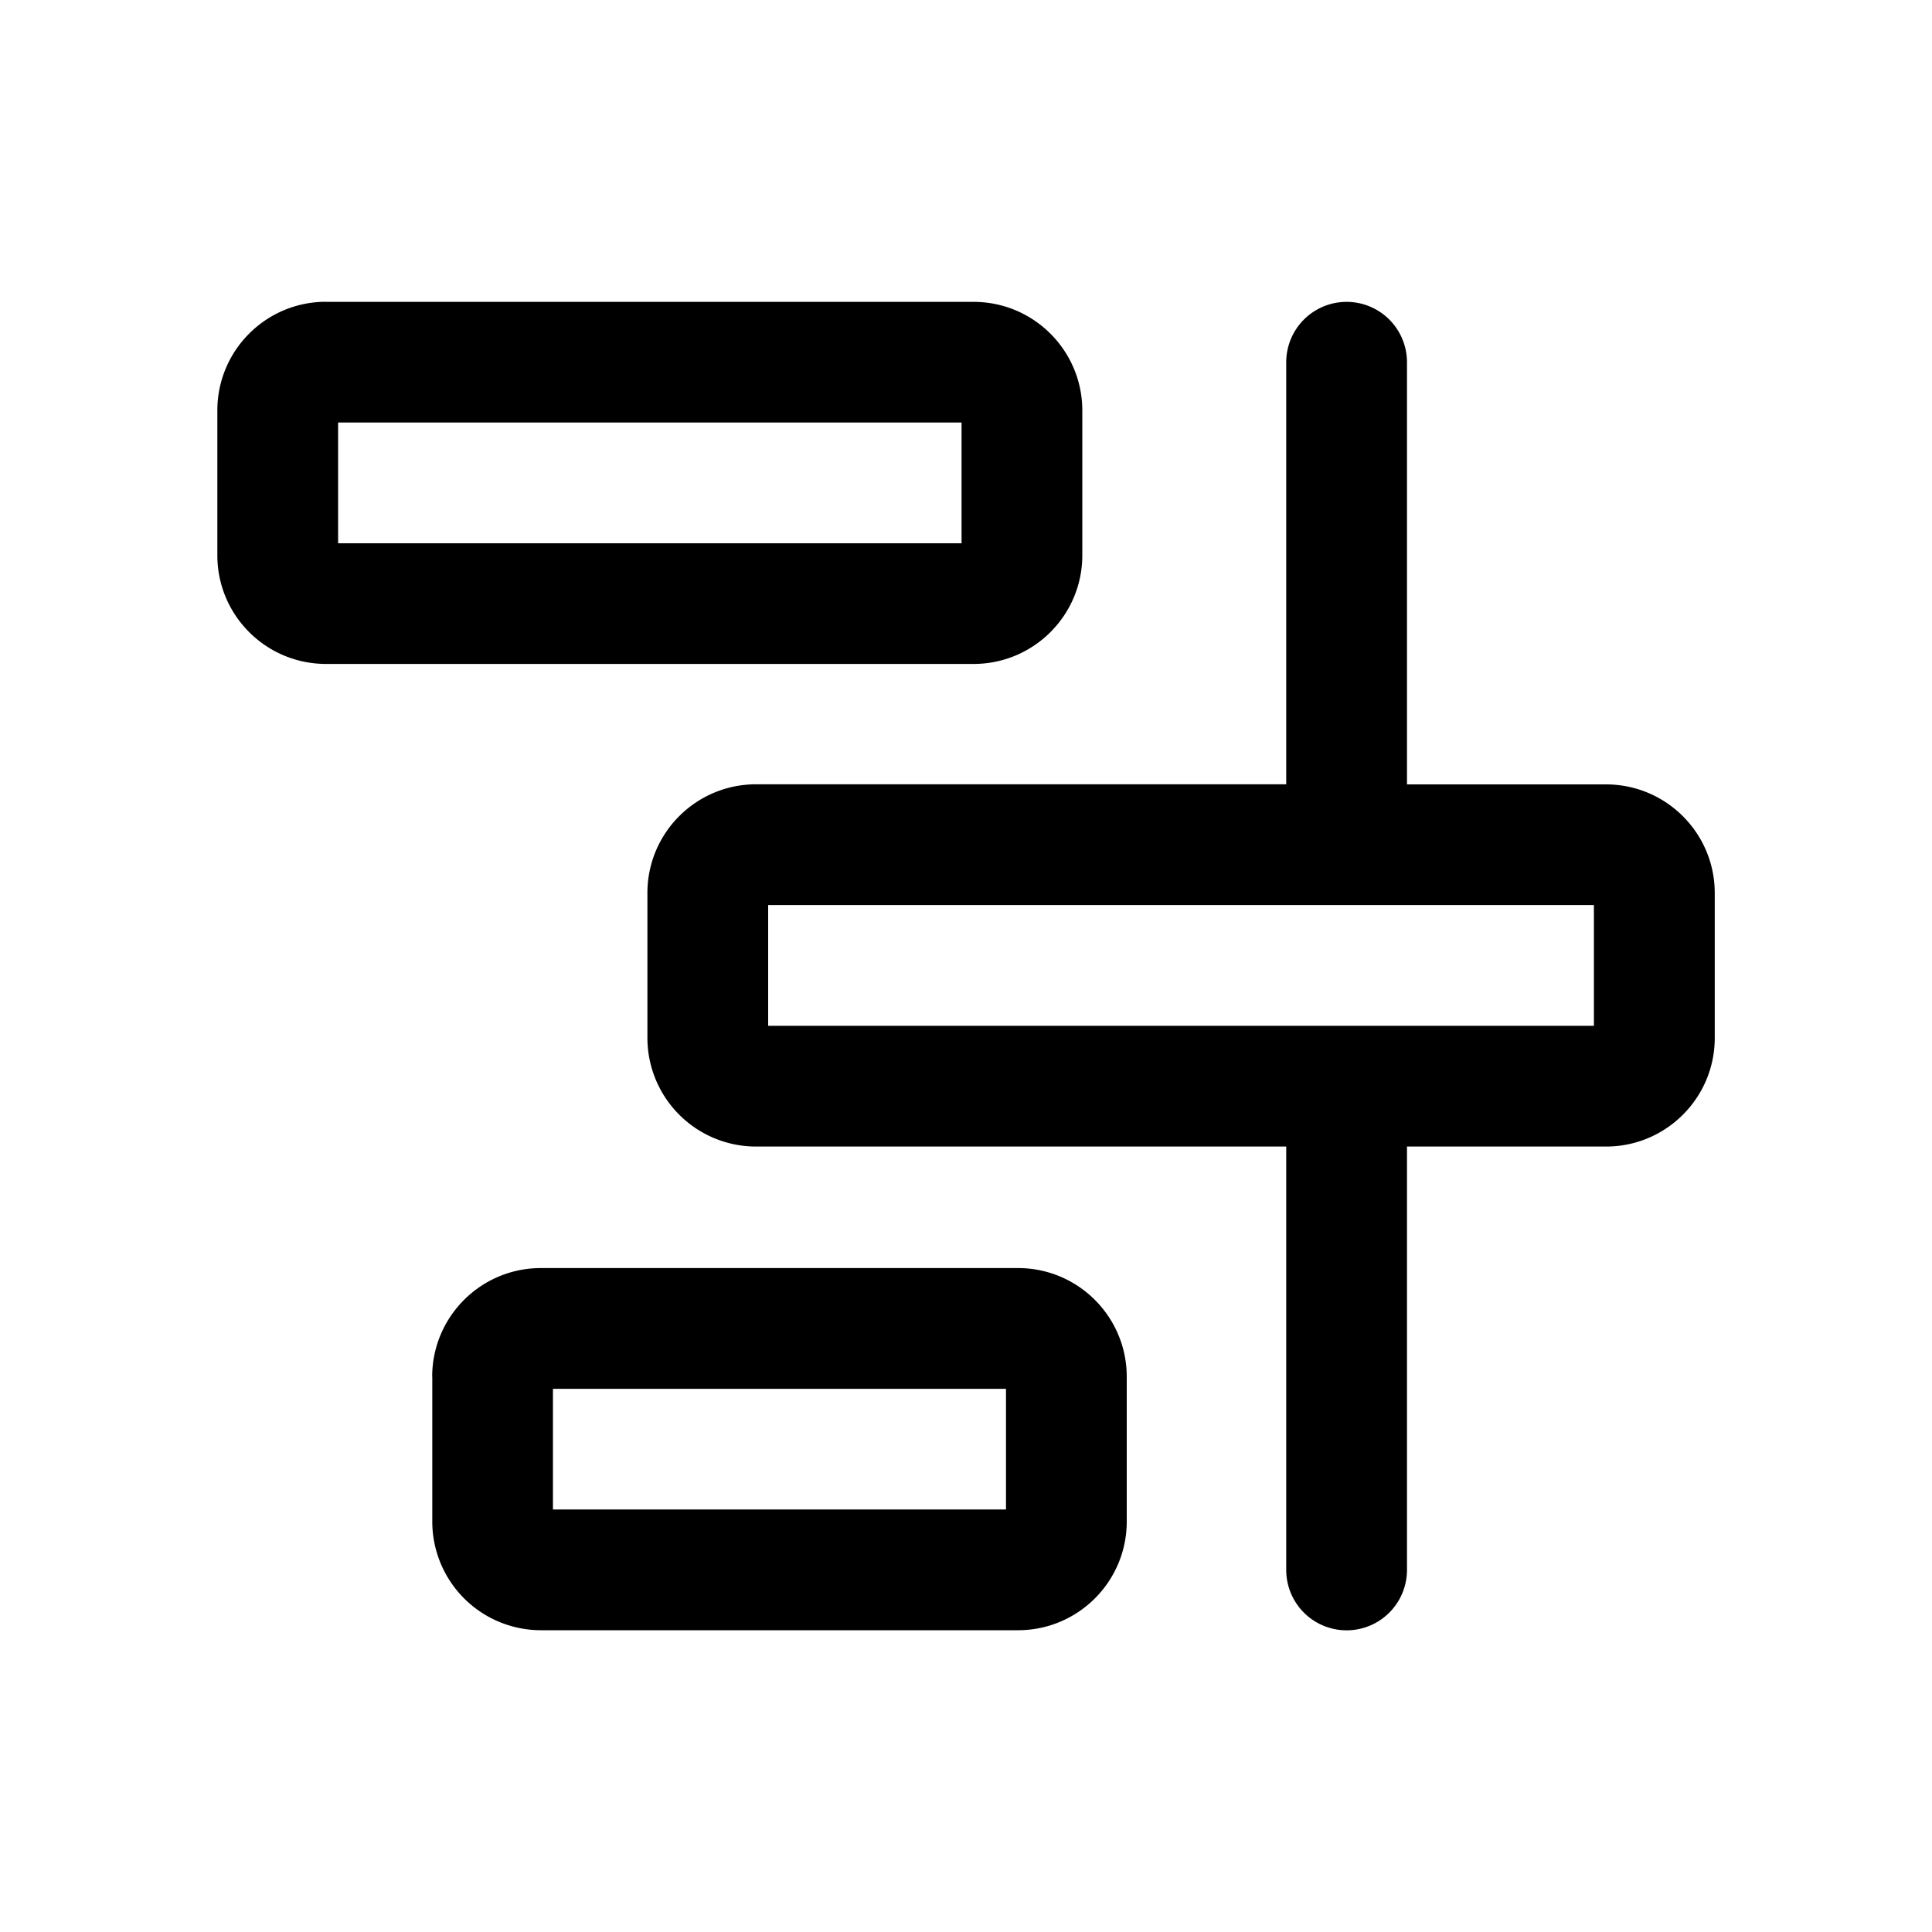
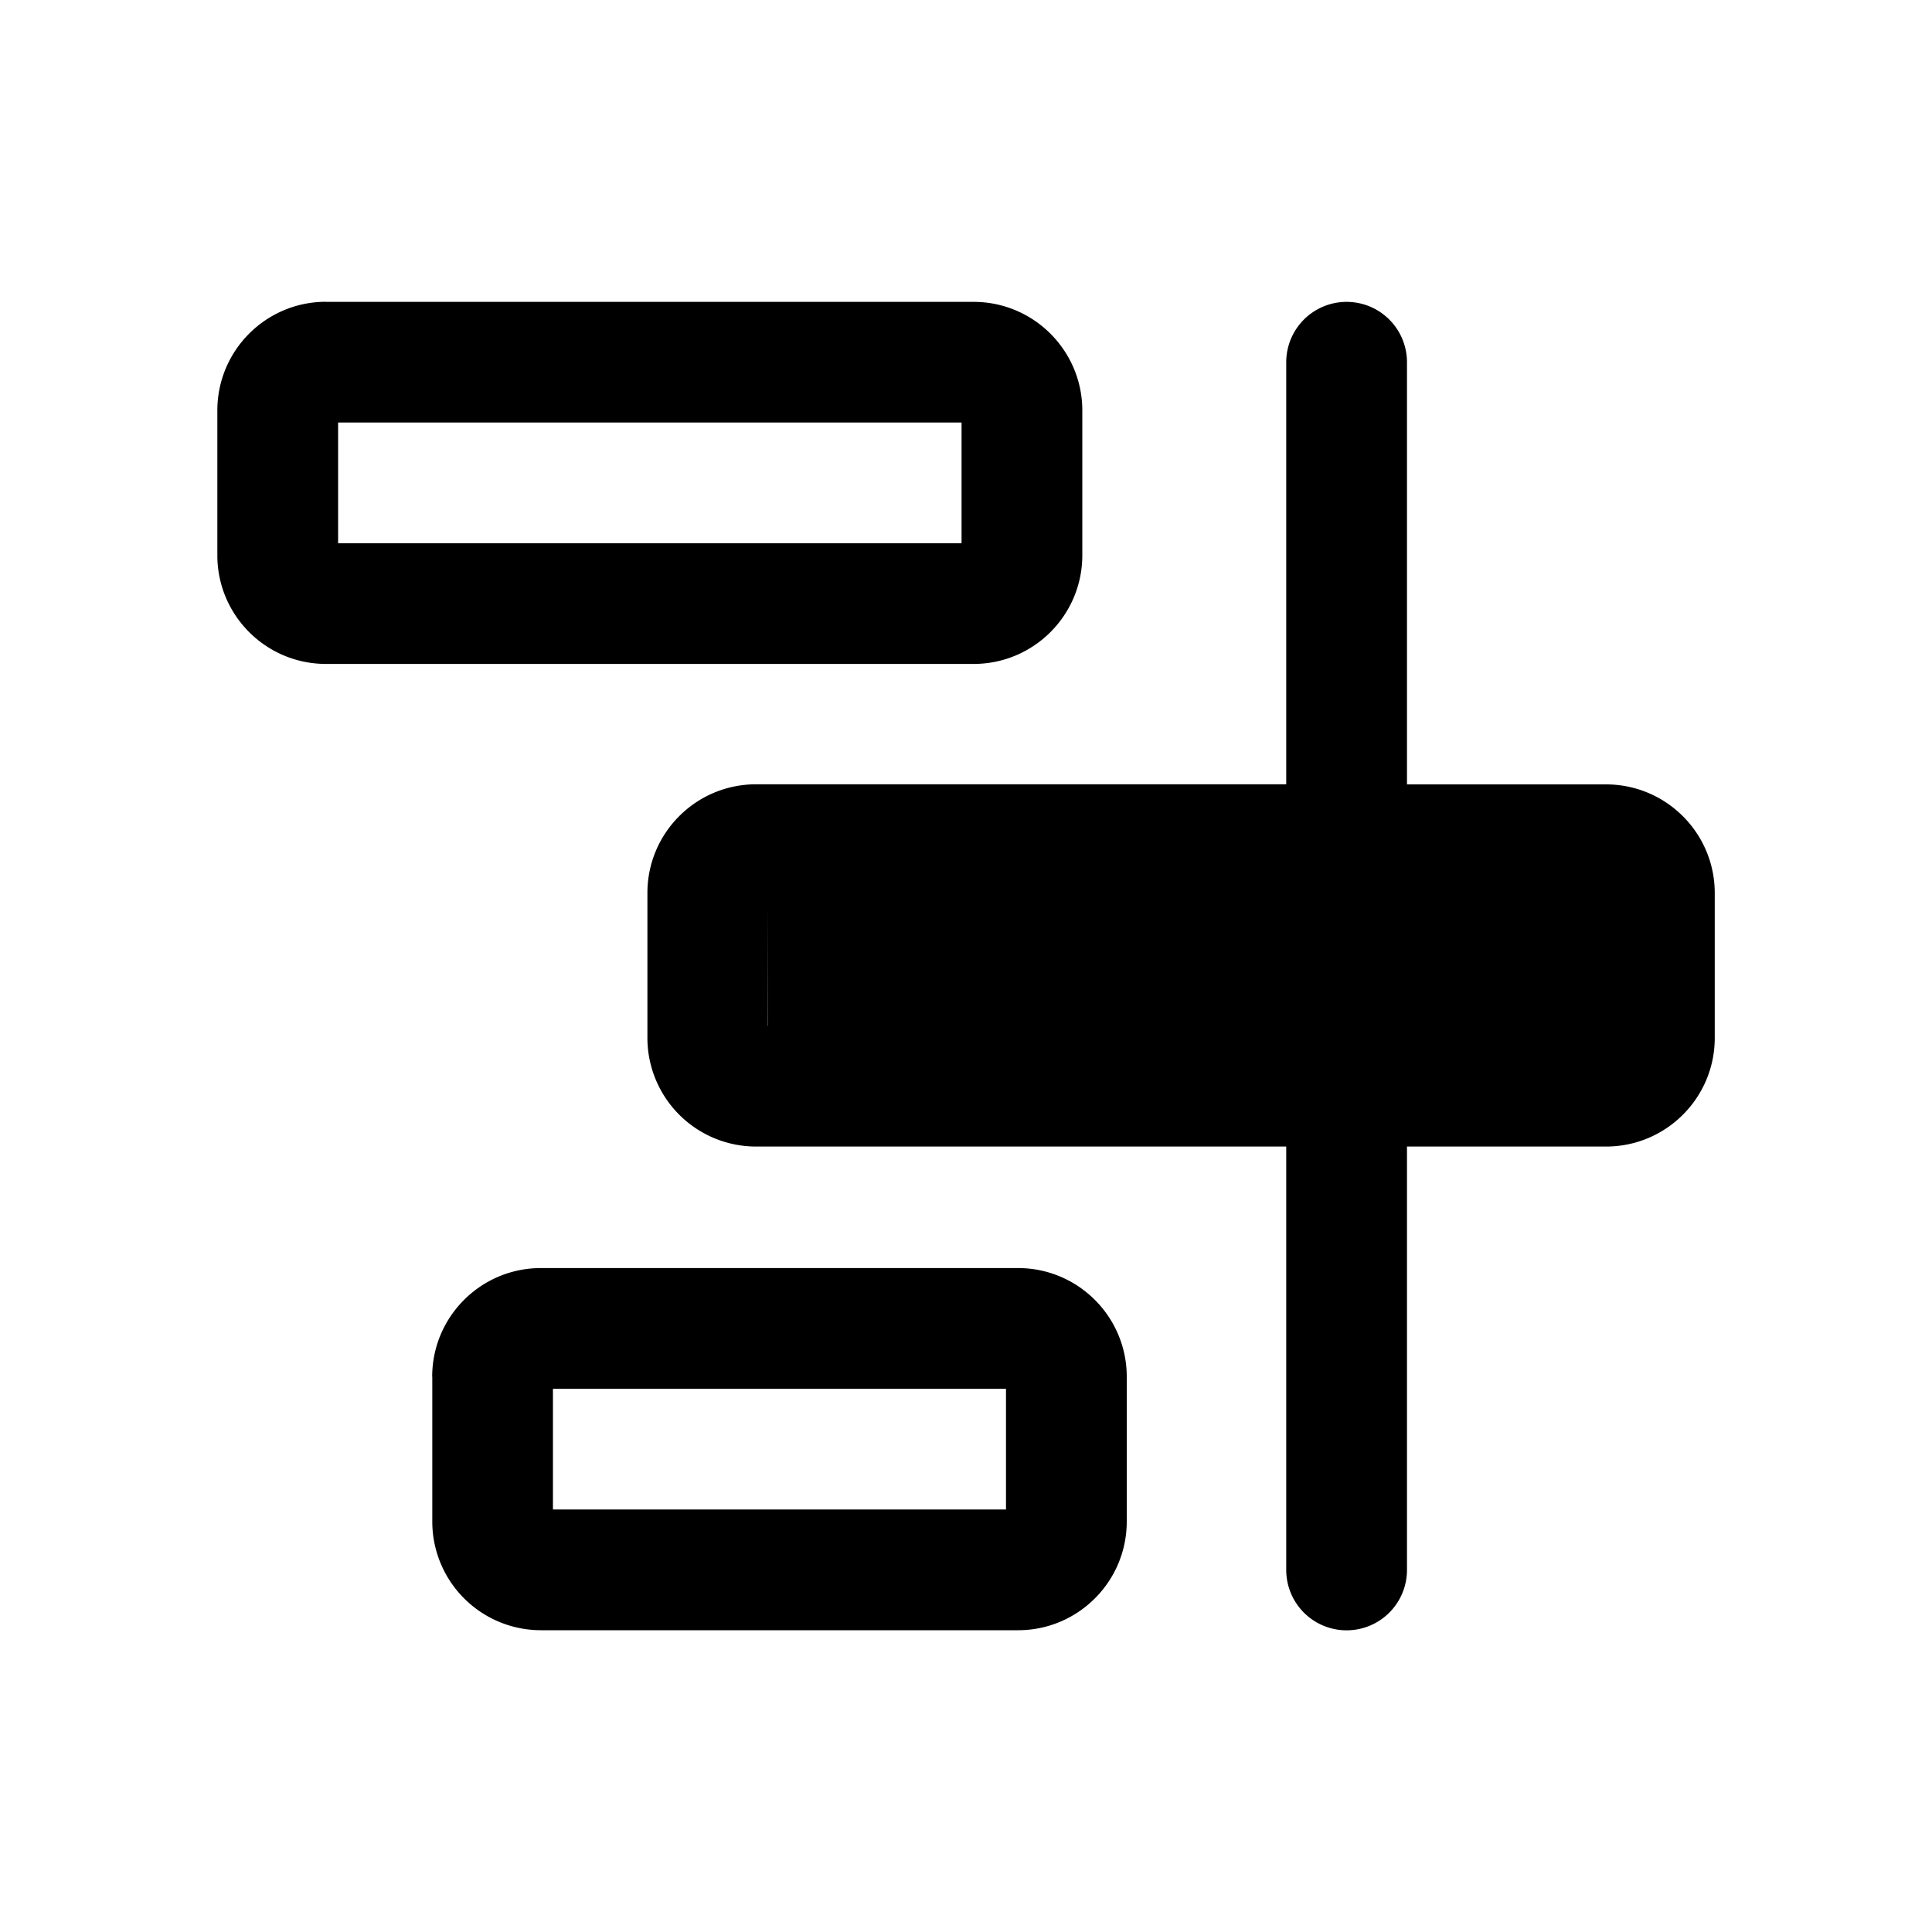
<svg xmlns="http://www.w3.org/2000/svg" width="20" height="20" fill="currentColor" viewBox="0 0 20 20">
-   <path fill-rule="evenodd" d="M3.375 3.124c-.622 0-1.125.504-1.125 1.125v1.5c0 .62.503 1.124 1.125 1.124h6.704c.621 0 1.125-.504 1.125-1.125V4.25c0-.621-.504-1.125-1.125-1.125H3.375Zm.125 2.5v-1.25h6.454v1.25H3.5Zm3.202 3.62c0-.621.503-1.125 1.125-1.125h5.488V3.75a.625.625 0 0 1 1.25 0v4.37h2.06c.622 0 1.126.504 1.126 1.125v1.5c0 .62-.504 1.124-1.125 1.124h-2.061v4.383a.625.625 0 1 1-1.25 0v-4.383H7.827a1.125 1.125 0 0 1-1.125-1.125v-1.5Zm1.25.125v1.25H16.5v-1.25H7.95Zm-3.478 4.883c0-.621.504-1.125 1.125-1.125h4.94c.621 0 1.125.504 1.125 1.125v1.499c0 .621-.504 1.125-1.125 1.125H5.6a1.125 1.125 0 0 1-1.125-1.125v-1.499Zm1.25.125v1.249h4.69v-1.249h-4.69Z" clip-rule="evenodd" />
+   <path fill-rule="evenodd" d="M3.375 3.124c-.622 0-1.125.504-1.125 1.125v1.5c0 .62.503 1.124 1.125 1.124h6.704c.621 0 1.125-.504 1.125-1.125V4.25c0-.621-.504-1.125-1.125-1.125H3.375Zm.125 2.5v-1.25h6.454v1.25H3.5Zm3.202 3.62c0-.621.503-1.125 1.125-1.125h5.488V3.75a.625.625 0 0 1 1.25 0v4.37h2.06c.622 0 1.126.504 1.126 1.125v1.5c0 .62-.504 1.124-1.125 1.124h-2.061v4.383a.625.625 0 1 1-1.25 0v-4.383H7.827a1.125 1.125 0 0 1-1.125-1.125v-1.5Zm1.25.125v1.25H16.5H7.95Zm-3.478 4.883c0-.621.504-1.125 1.125-1.125h4.94c.621 0 1.125.504 1.125 1.125v1.499c0 .621-.504 1.125-1.125 1.125H5.6a1.125 1.125 0 0 1-1.125-1.125v-1.499Zm1.25.125v1.249h4.69v-1.249h-4.69Z" clip-rule="evenodd" />
</svg>